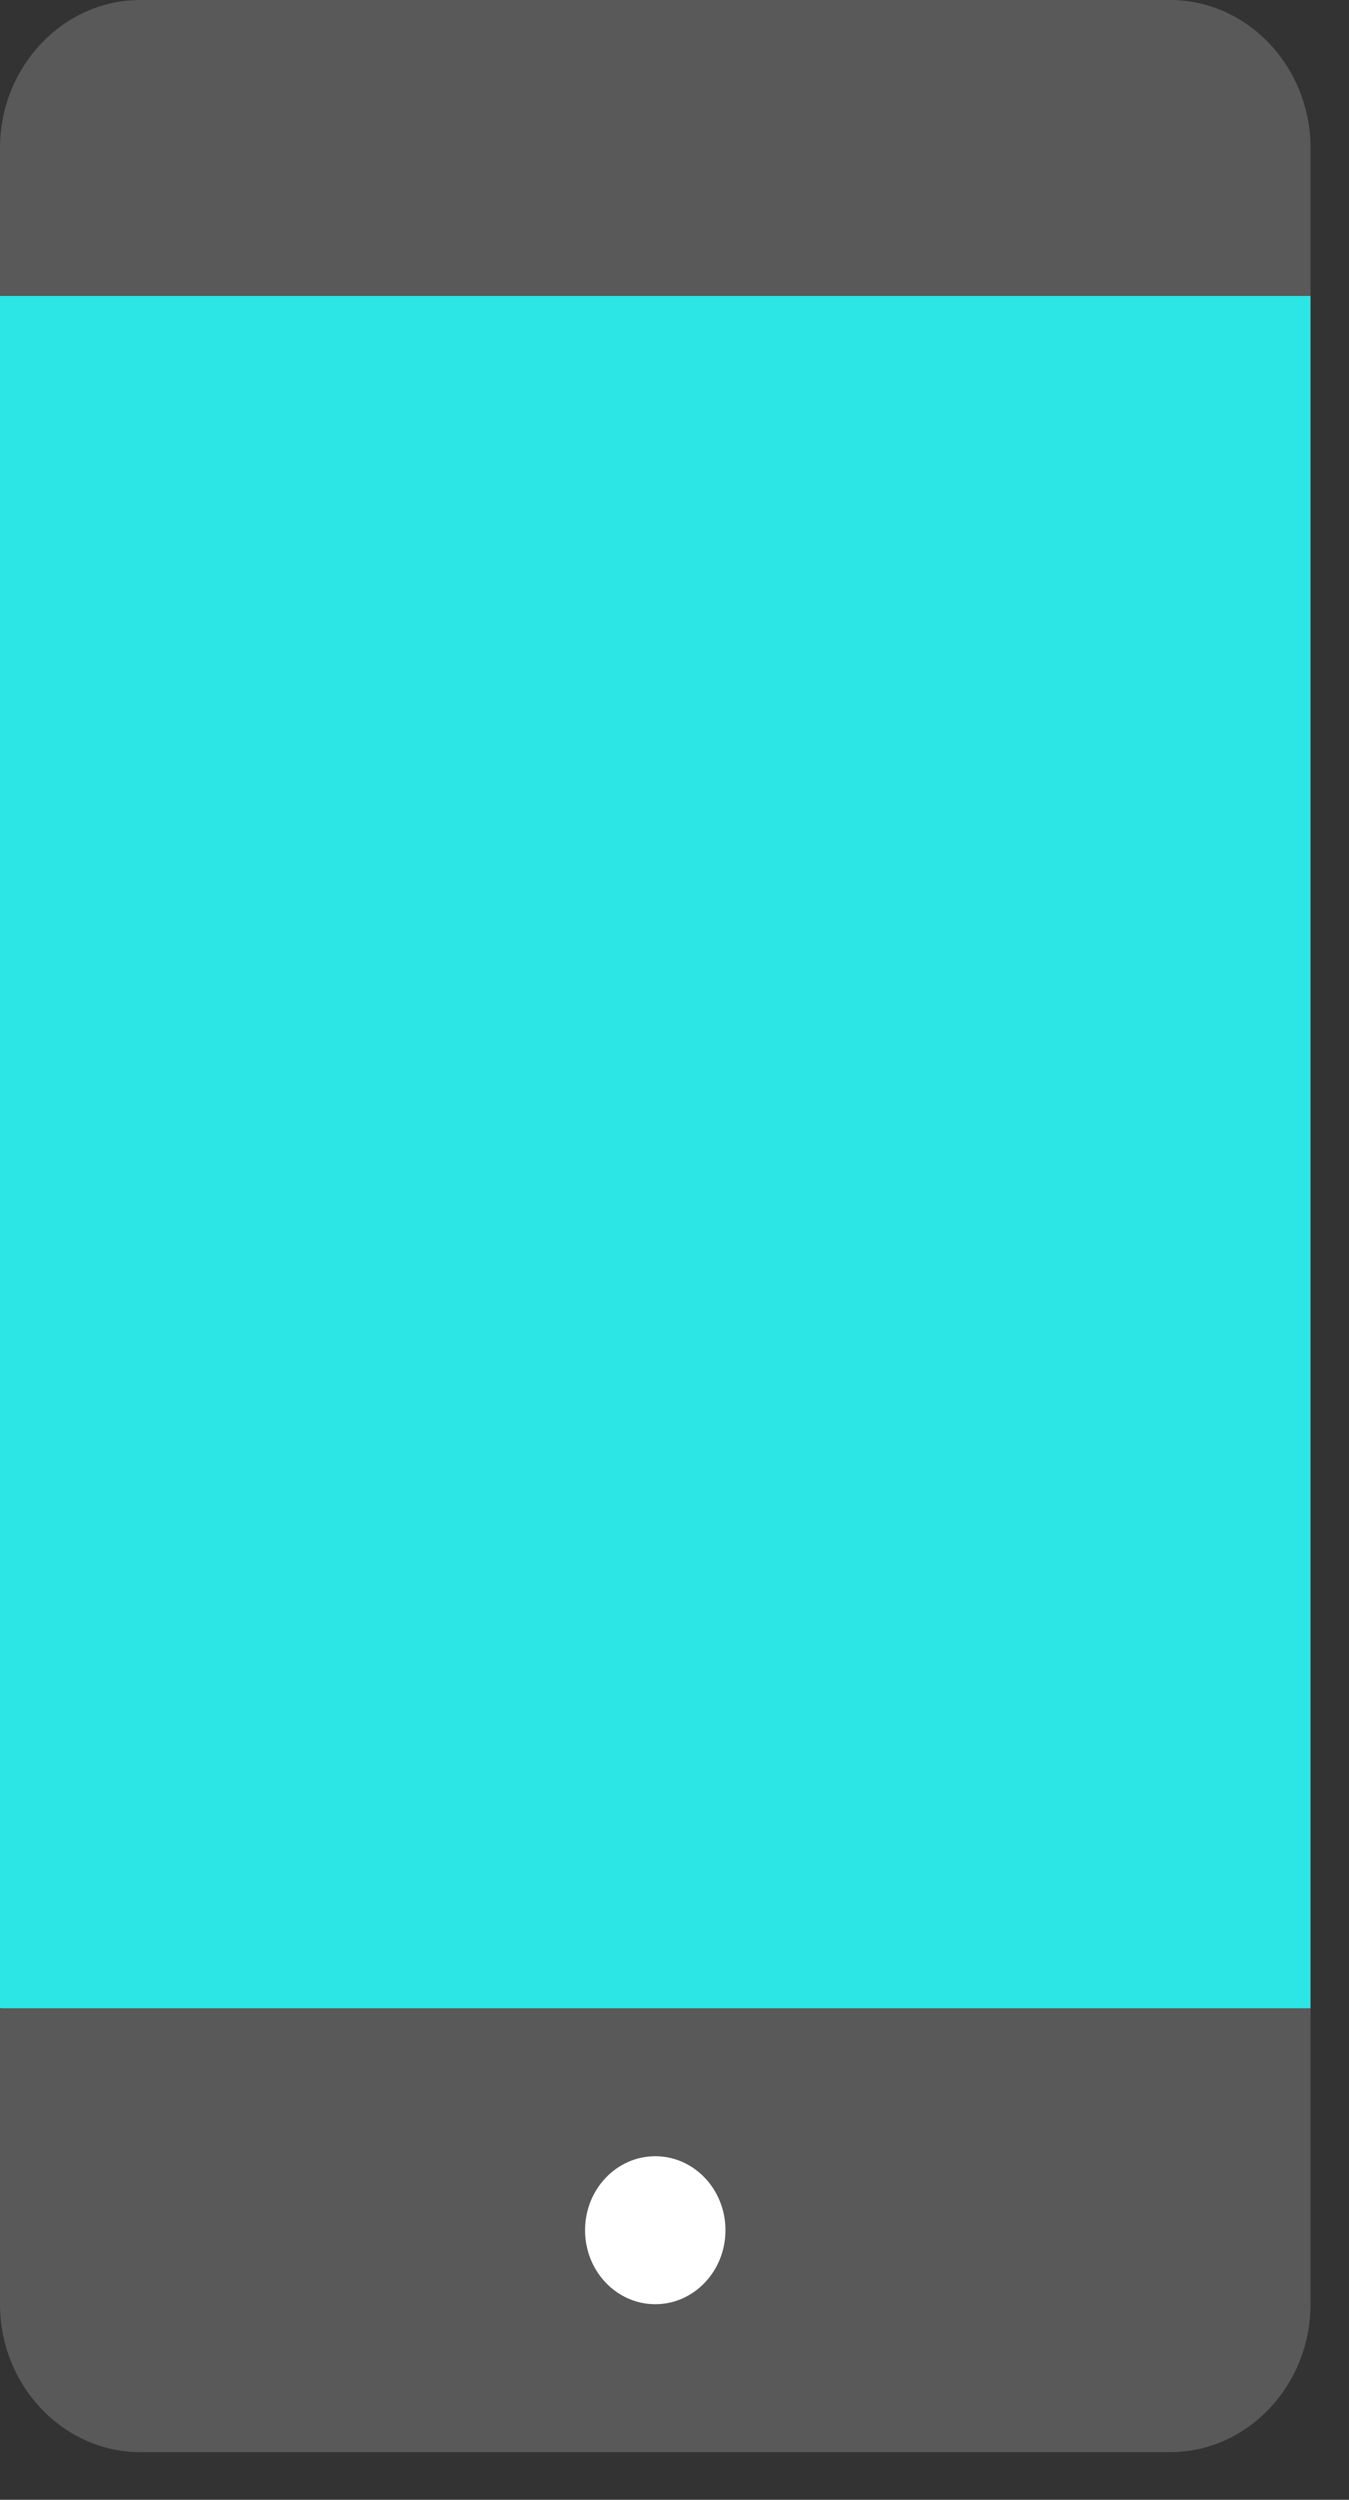
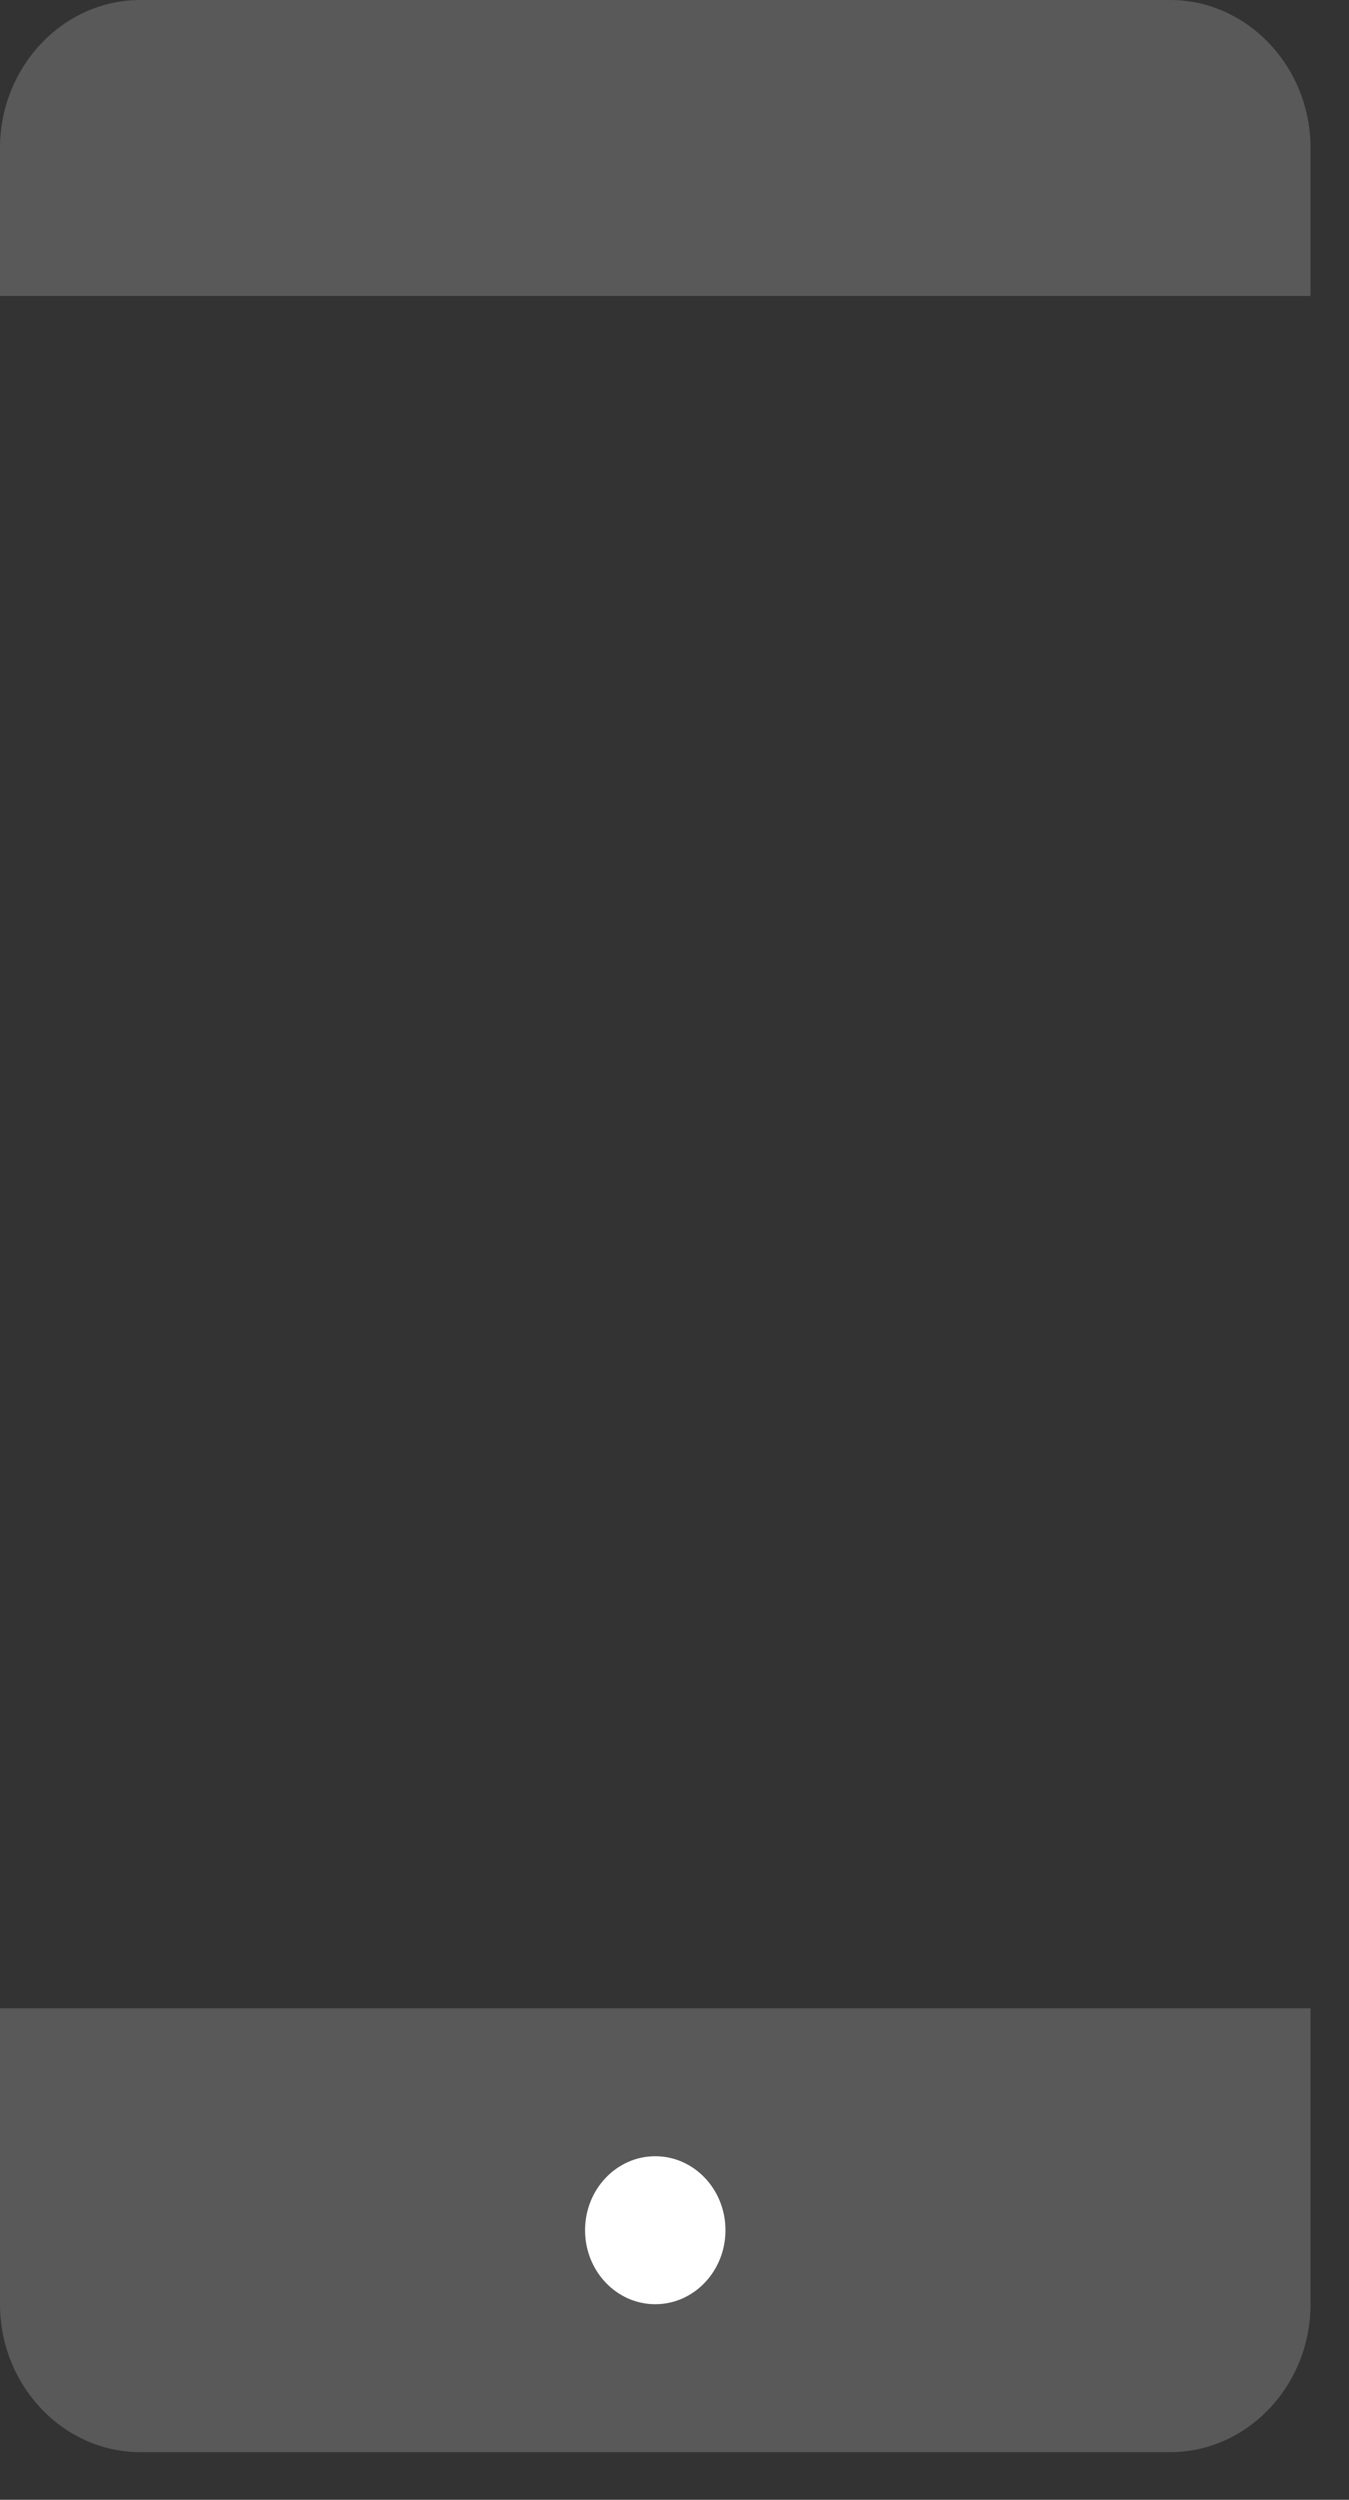
<svg xmlns="http://www.w3.org/2000/svg" width="27" height="50" viewBox="0 0 27 50" fill="none">
  <rect x="0" y="0" width="27" height="50" fill="#333333" stroke="none" />
-   <path d="M26.23 5.919L23.421 4.439V2.959L21.155 3.246L20.612 2.959V3.311L0 5.919V40.168L20.612 42.776V43.128L21.155 42.842L23.421 43.128V41.648L26.23 40.168V5.919Z" fill="#2CE5E5" />
  <path d="M23.421 40.169H0V46.088C0 47.715 1.265 49.047 2.809 49.047H23.421C24.965 49.047 26.23 47.715 26.23 46.088V40.169H23.421Z" fill="#595959" />
  <path d="M26.23 5.919V2.96C26.23 1.333 24.965 0 23.421 0H2.809C1.265 0 0 1.333 0 2.96V5.919H26.23Z" fill="#595959" />
  <path d="M13.115 46.088C13.891 46.088 14.52 45.425 14.52 44.608C14.52 43.791 13.891 43.128 13.115 43.128C12.339 43.128 11.71 43.791 11.71 44.608C11.71 45.425 12.339 46.088 13.115 46.088Z" fill="white" />
</svg>